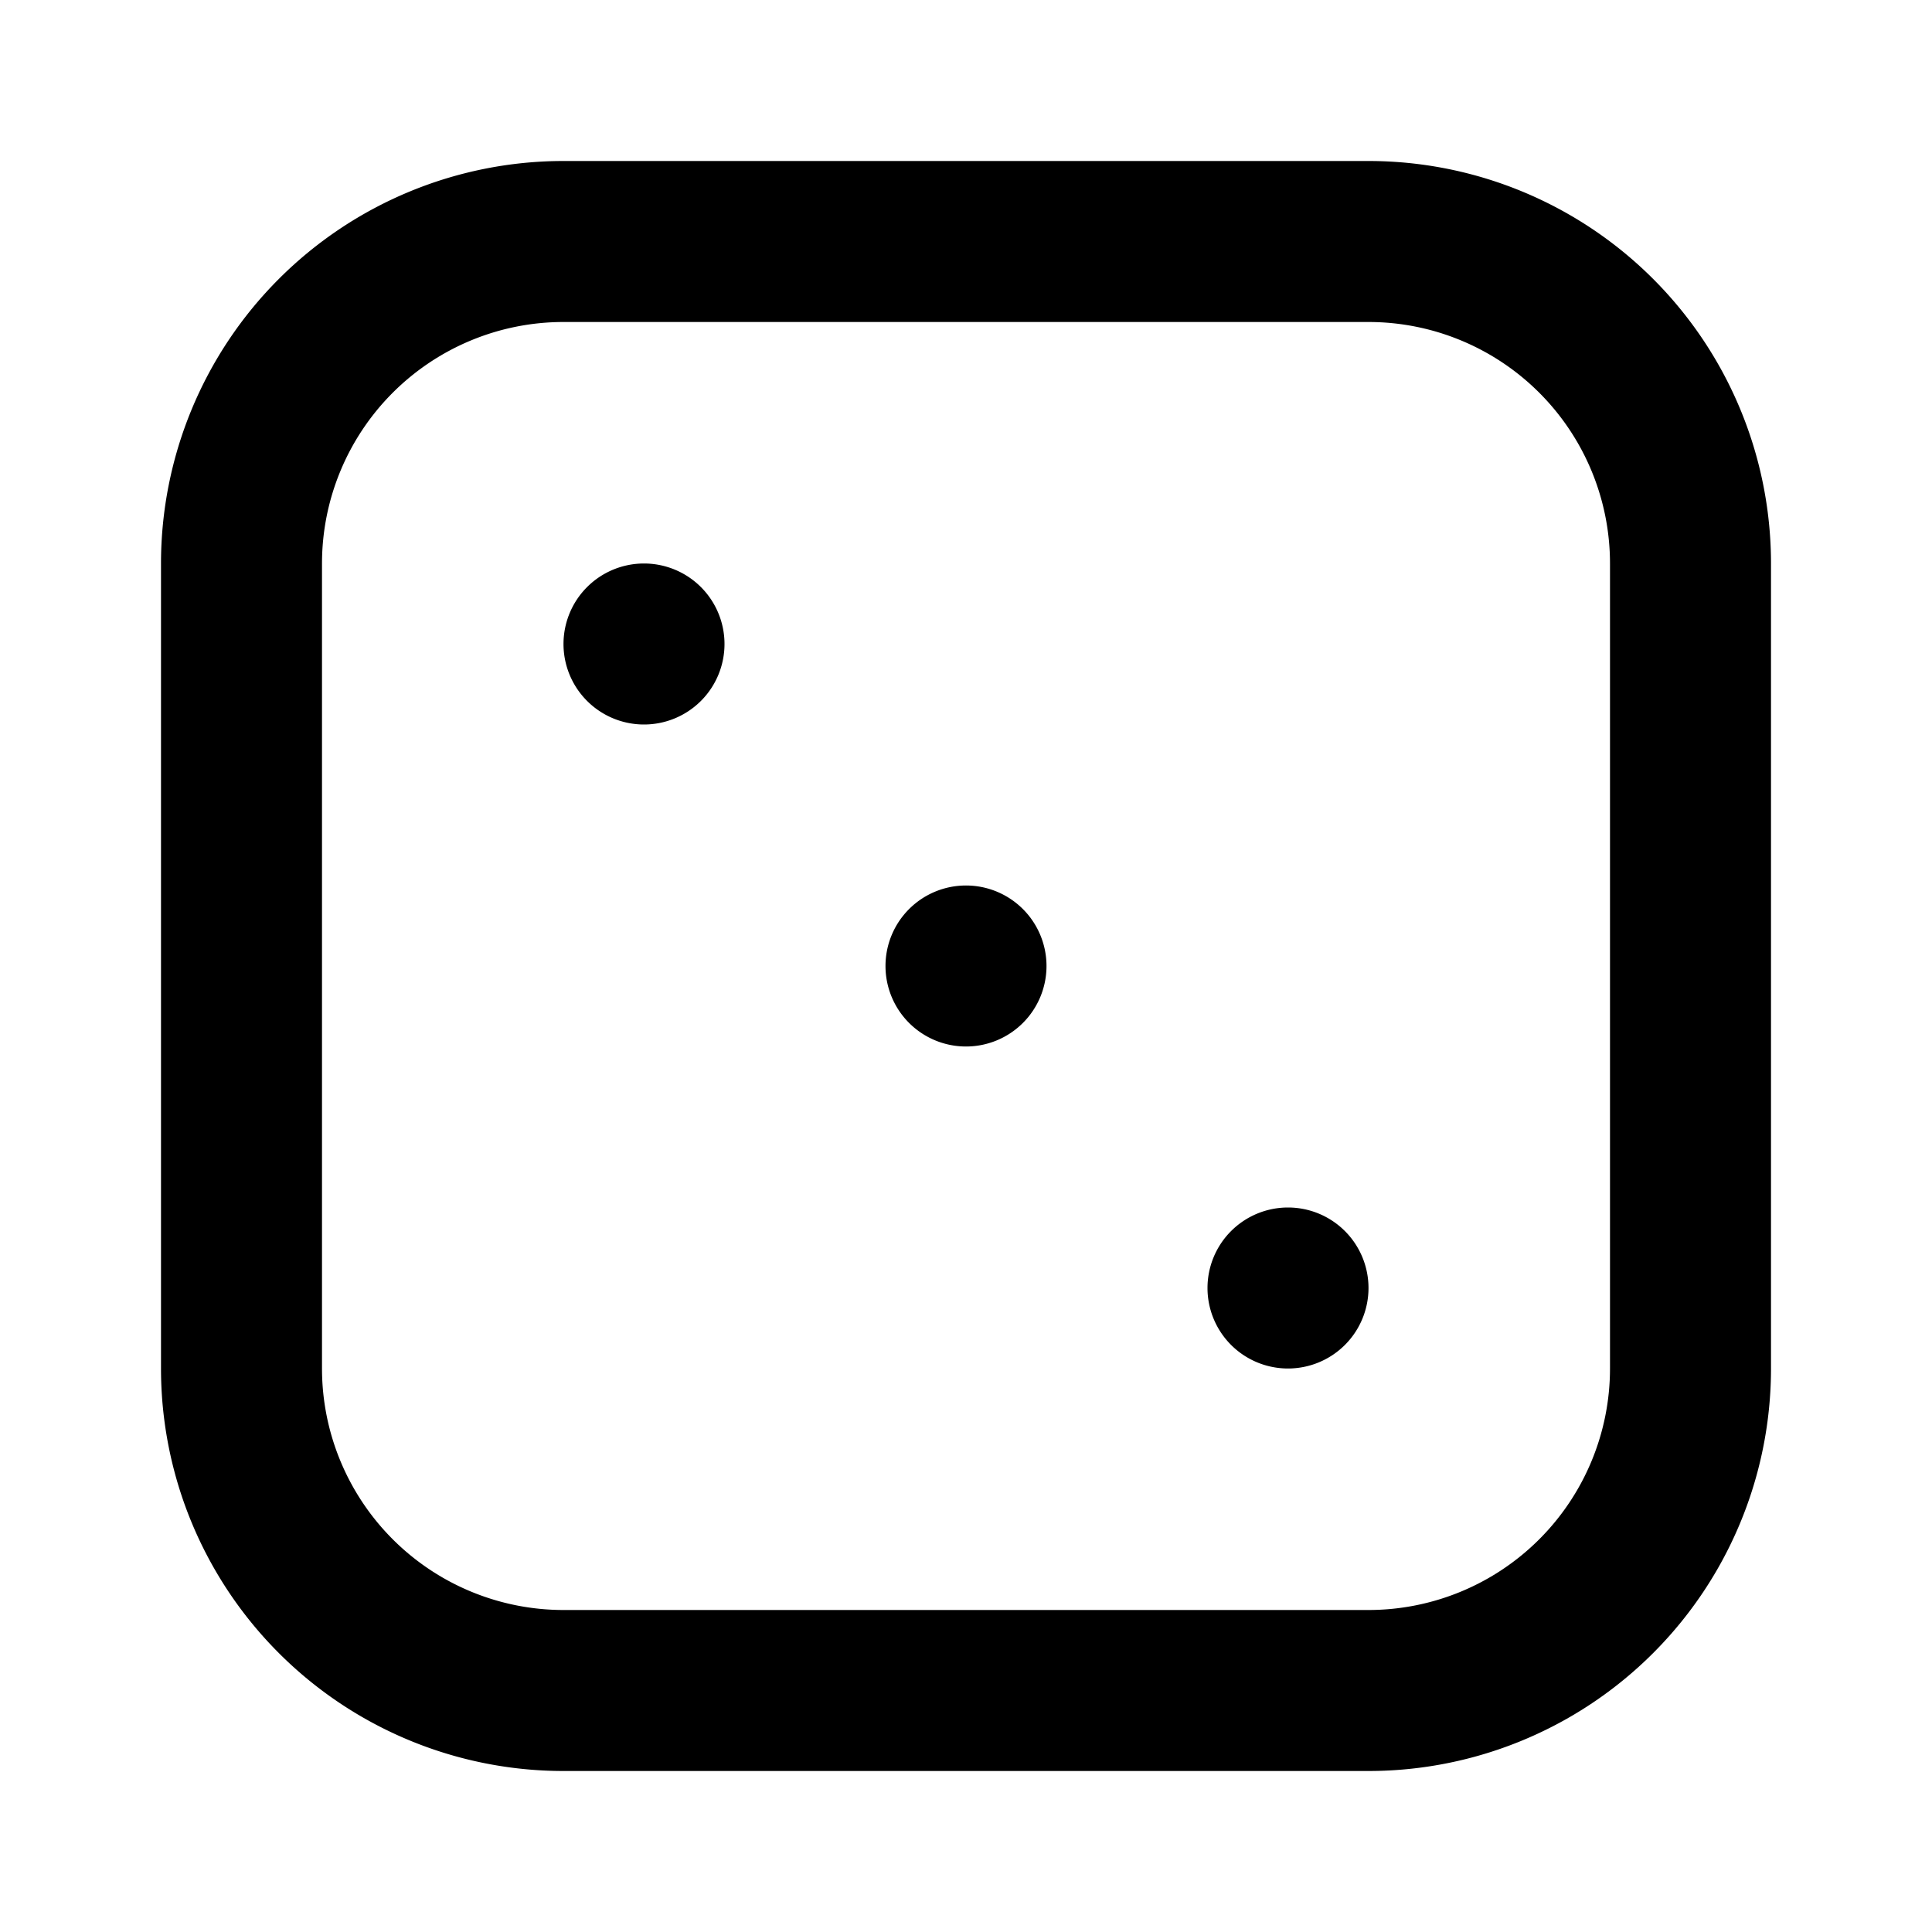
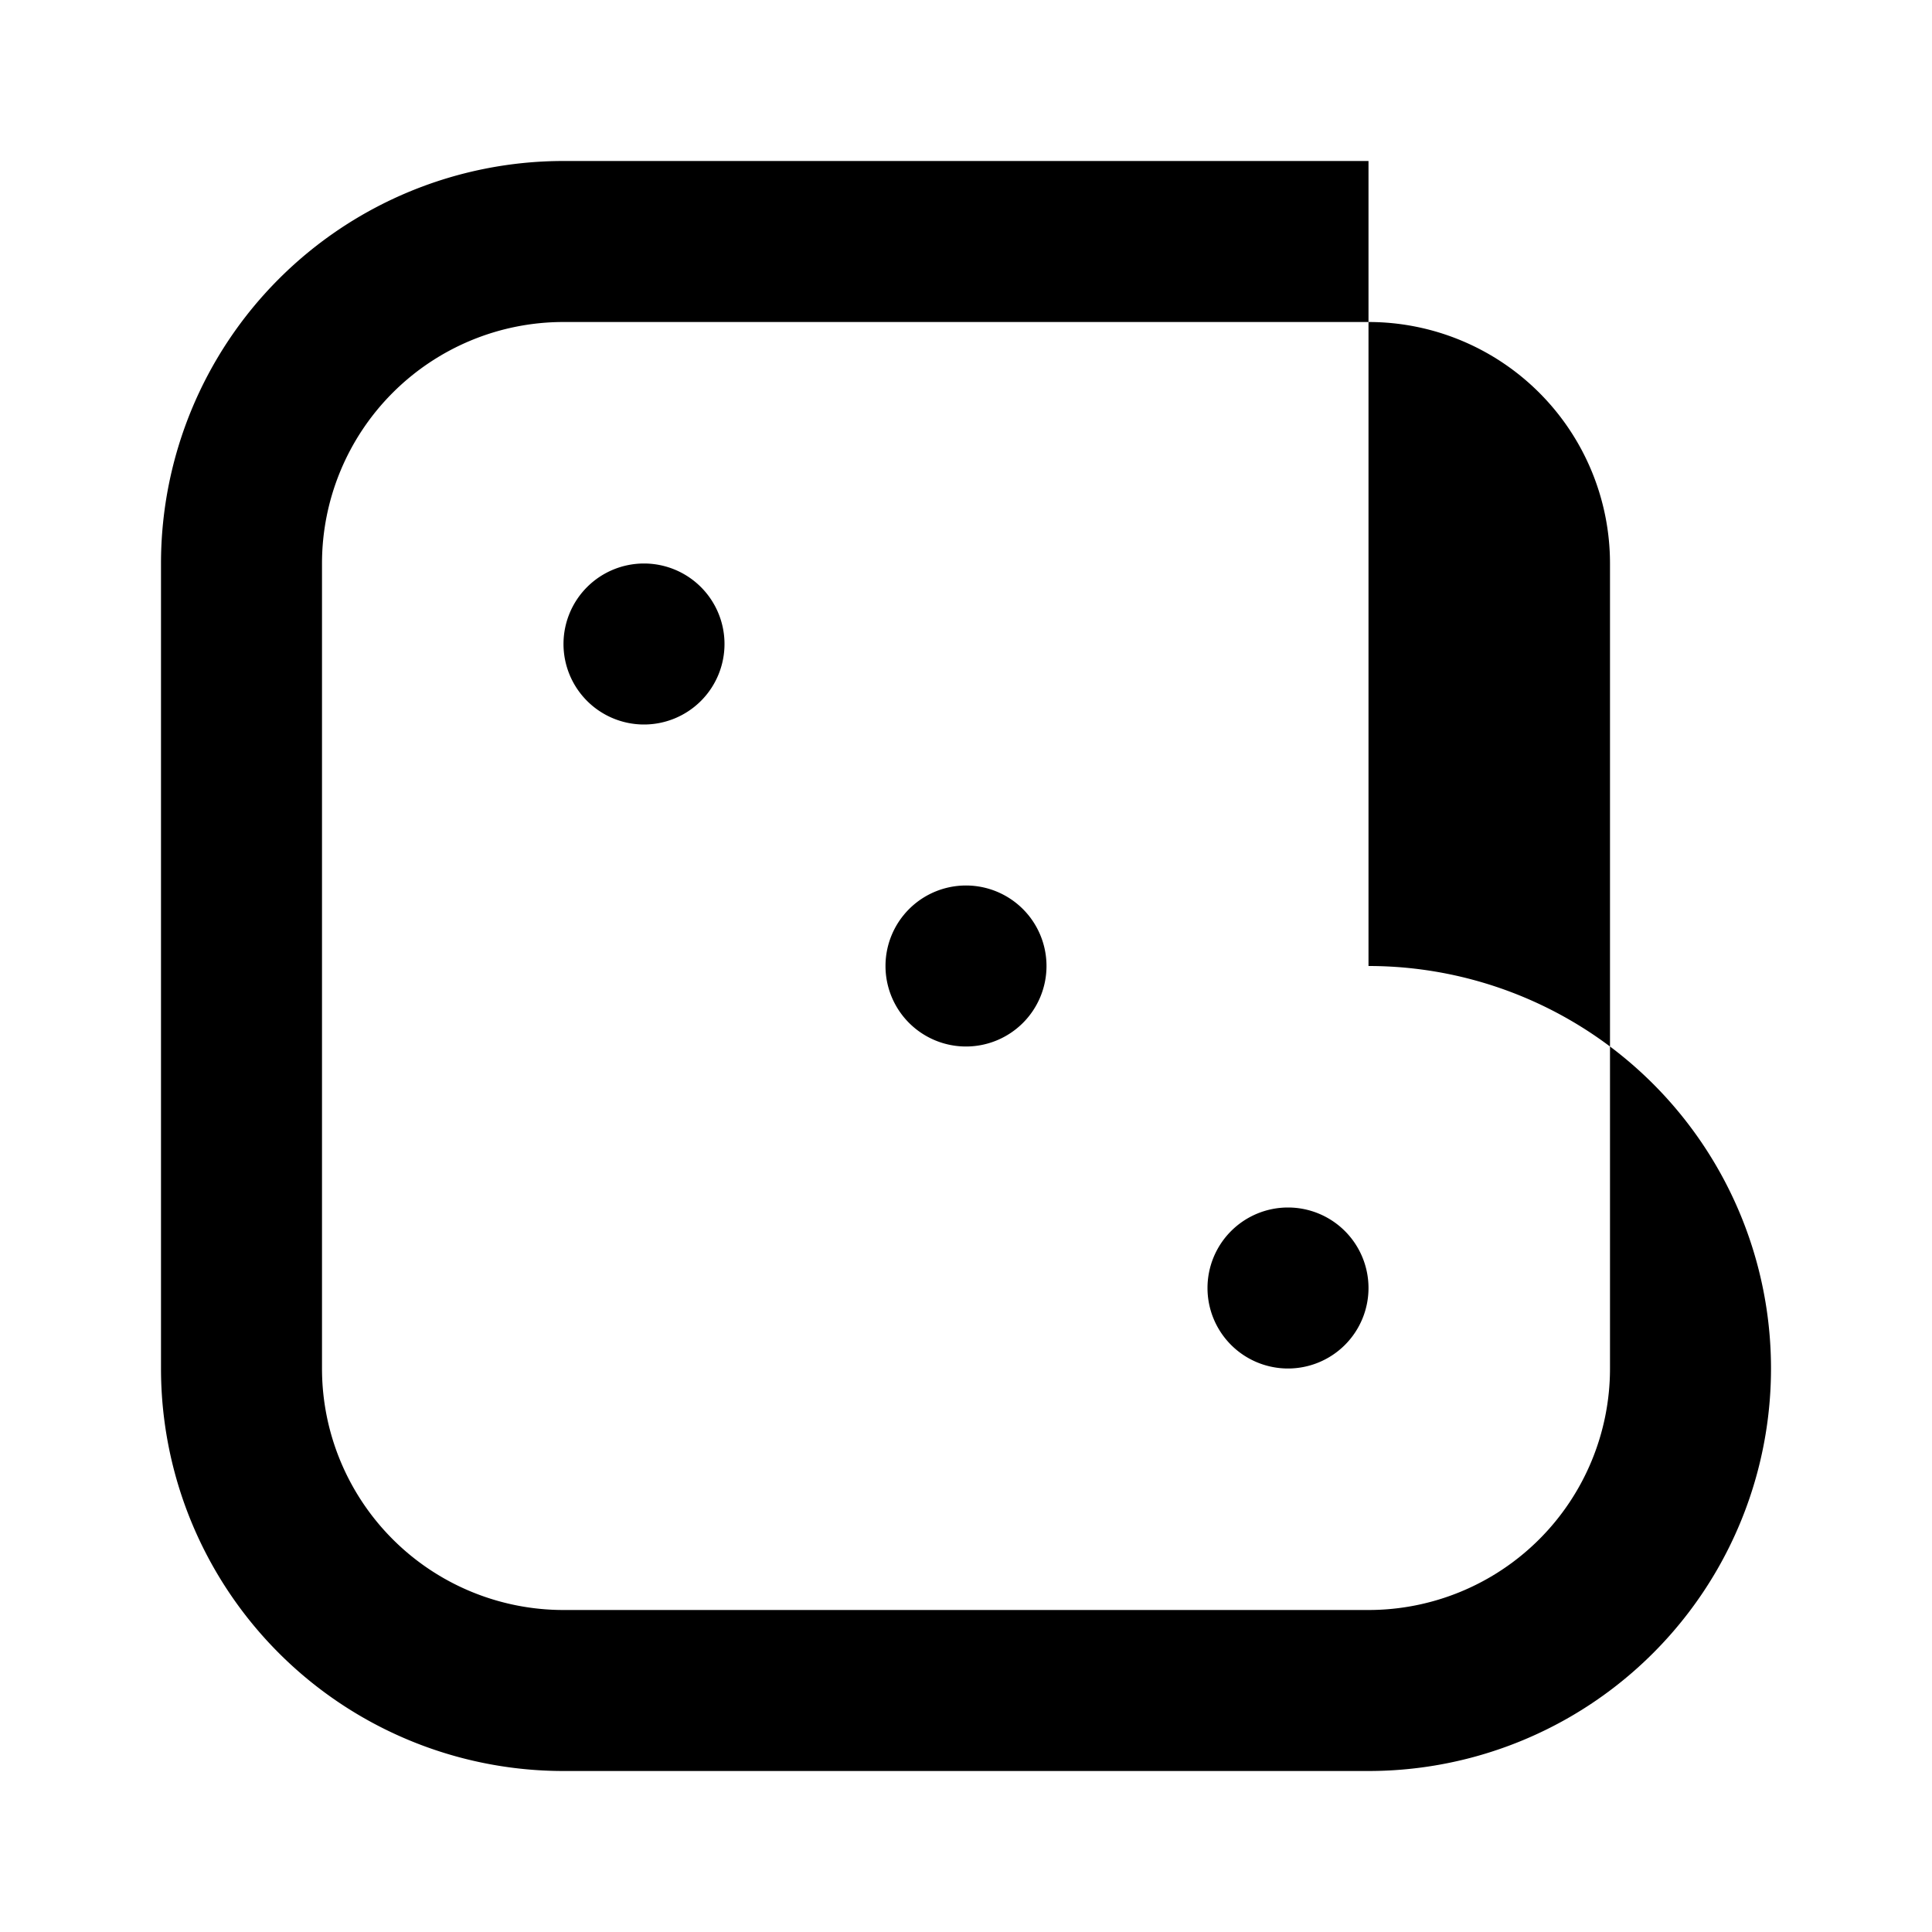
<svg xmlns="http://www.w3.org/2000/svg" viewBox="0 0 24 24">
-   <path d="M12 11a1 1 0 101 1 1 1 0 00-1-1zM8 7a1 1 0 101 1 1 1 0 00-1-1zm9-5H7a5 5 0 00-5 5v10a5 5 0 005 5h10a5 5 0 005-5V7a5 5 0 00-5-5zm3 15a3 3 0 01-3 3H7a3 3 0 01-3-3V7a3 3 0 013-3h10a3 3 0 013 3zm-4-2a1 1 0 101 1 1 1 0 00-1-1z" />
+   <path d="M12 11a1 1 0 101 1 1 1 0 00-1-1zM8 7a1 1 0 101 1 1 1 0 00-1-1zm9-5H7a5 5 0 00-5 5v10a5 5 0 005 5h10a5 5 0 005-5a5 5 0 00-5-5zm3 15a3 3 0 01-3 3H7a3 3 0 01-3-3V7a3 3 0 013-3h10a3 3 0 013 3zm-4-2a1 1 0 101 1 1 1 0 00-1-1z" />
</svg>